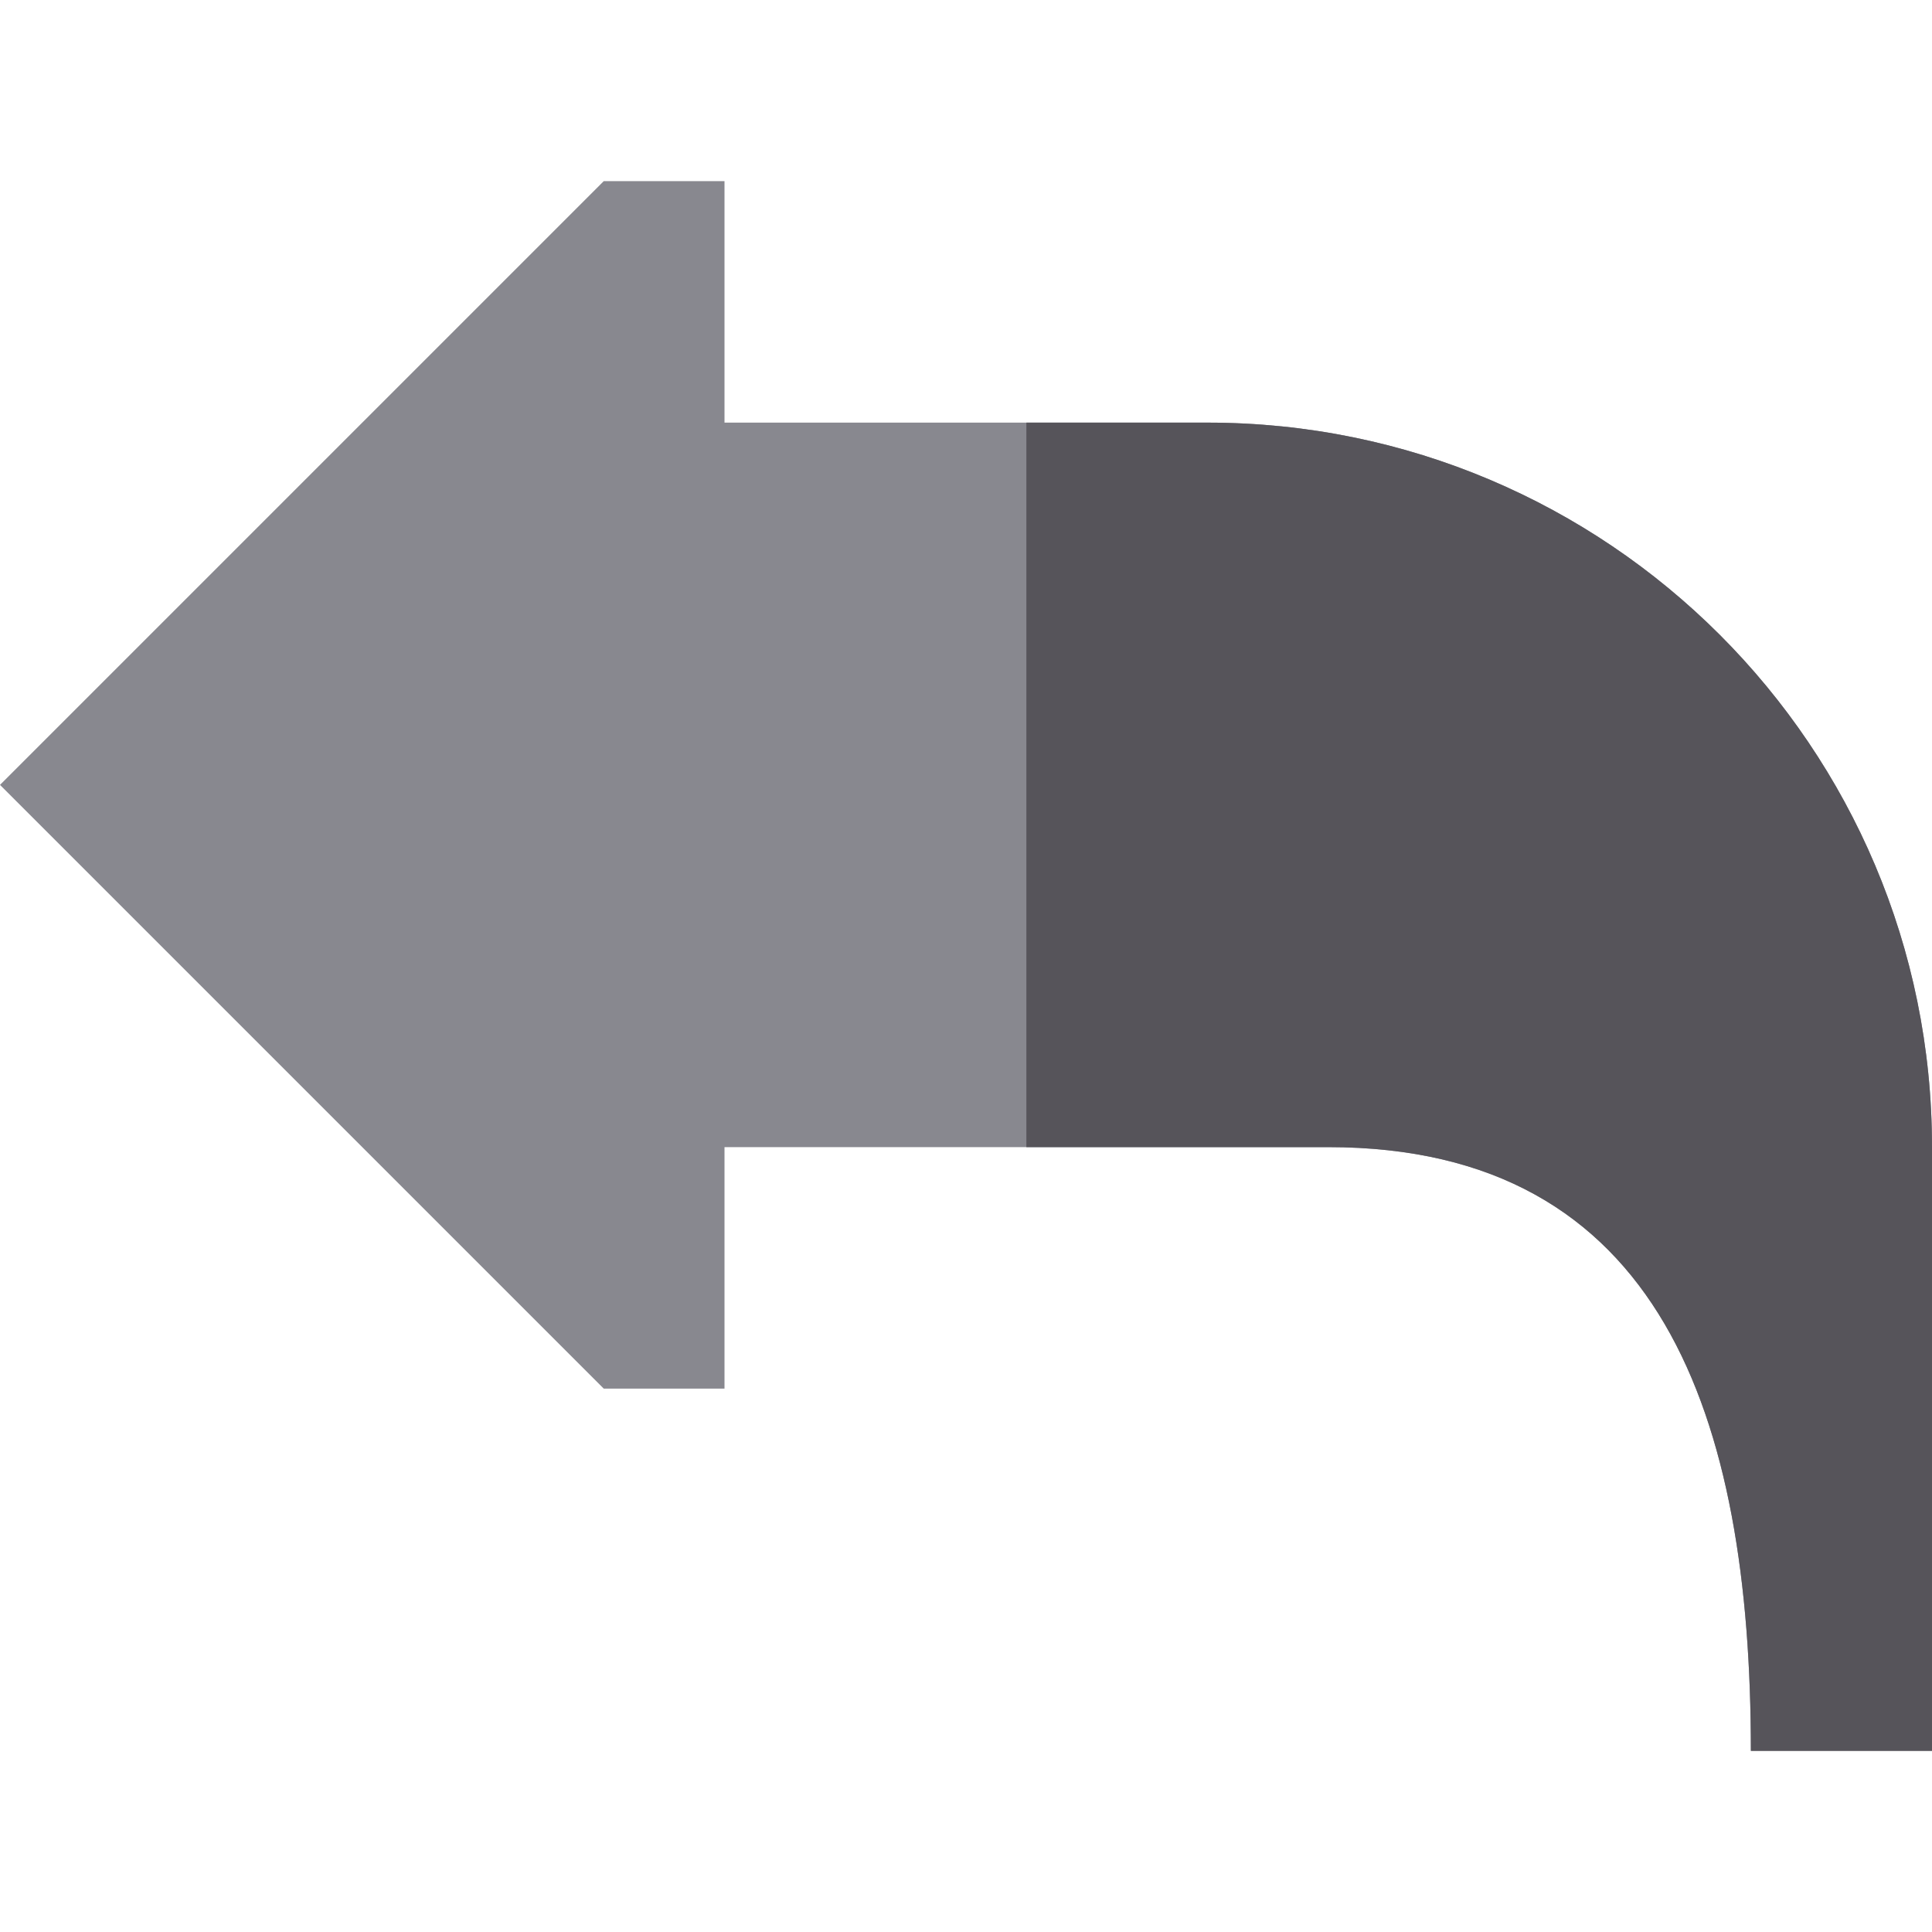
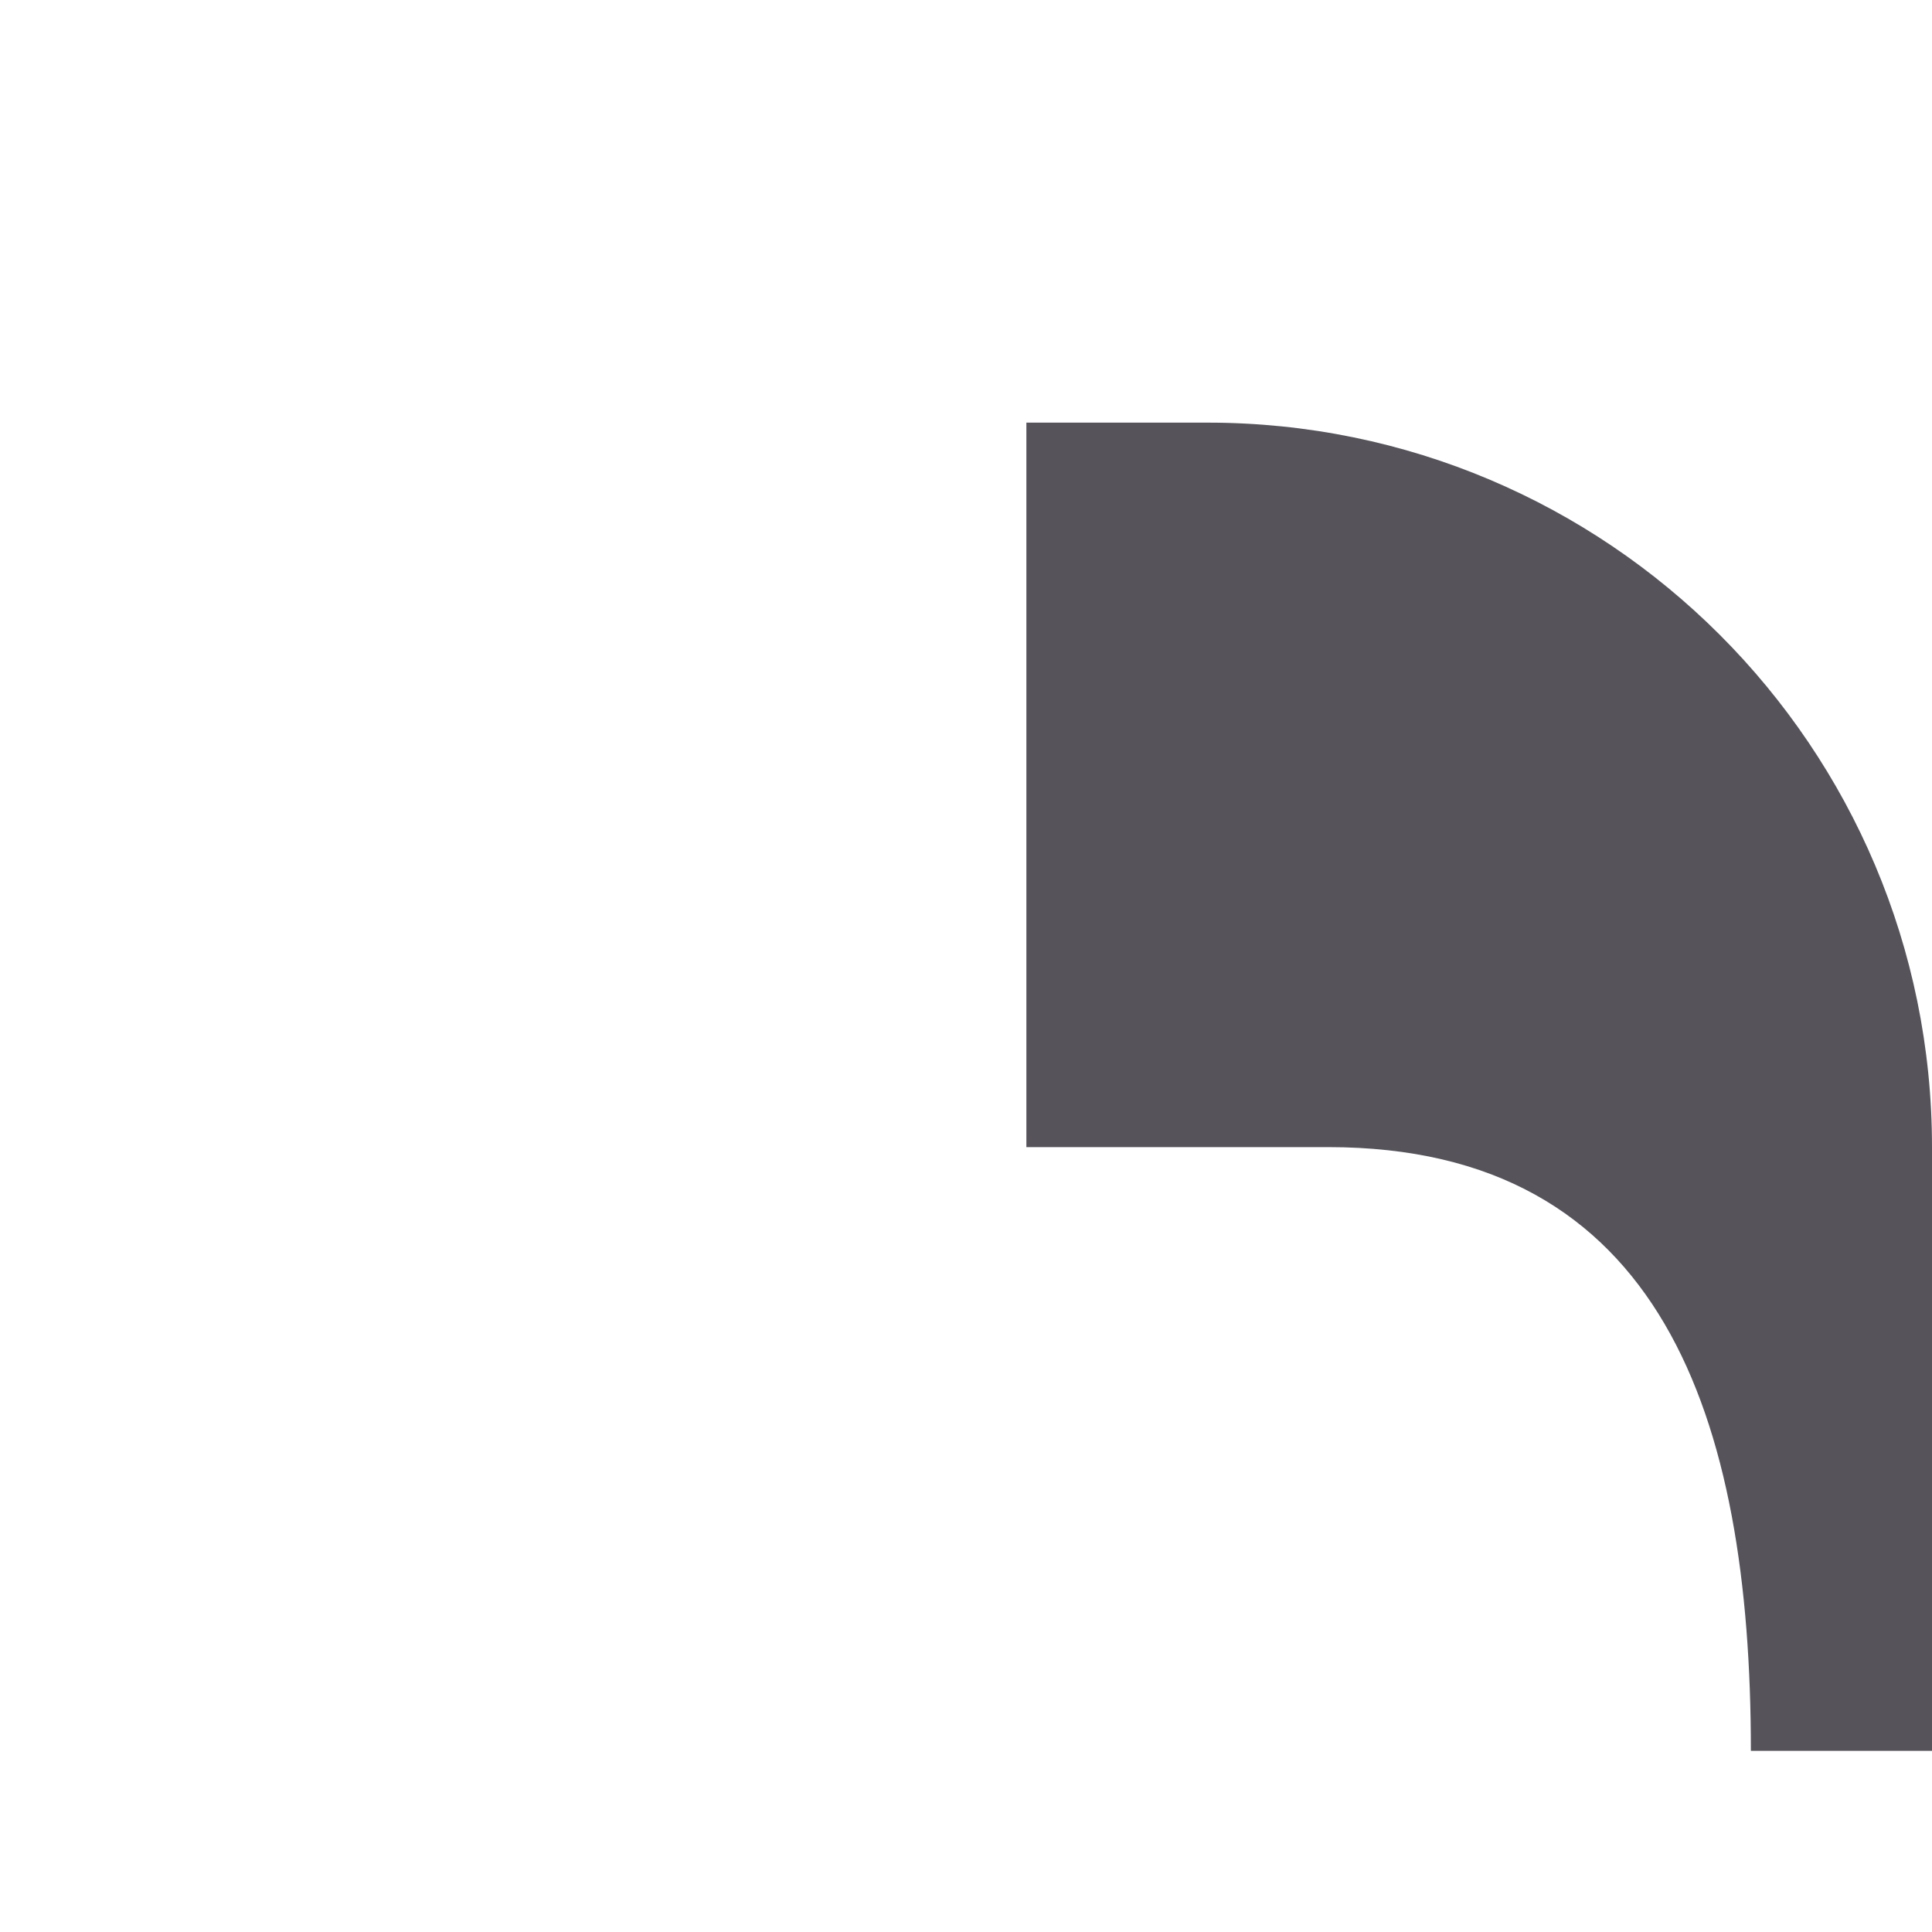
<svg xmlns="http://www.w3.org/2000/svg" height="800px" width="800px" version="1.1" id="Layer_1" viewBox="0 0 512 512" xml:space="preserve">
-   <path style="fill:#88888F;" d="M512,464h-48c0-88.365-23.635-160-112-160H192v64h-32L0,208L160,48h32v64h128  c106.038,0,192,85.962,192,192l0,0V464z" />
  <path style="fill:#56545A;" d="M320,112h-48v192h80c88.365,0,112,71.634,112,160h48V304l0,0C512,197.962,426.038,112,320,112z" />
</svg>